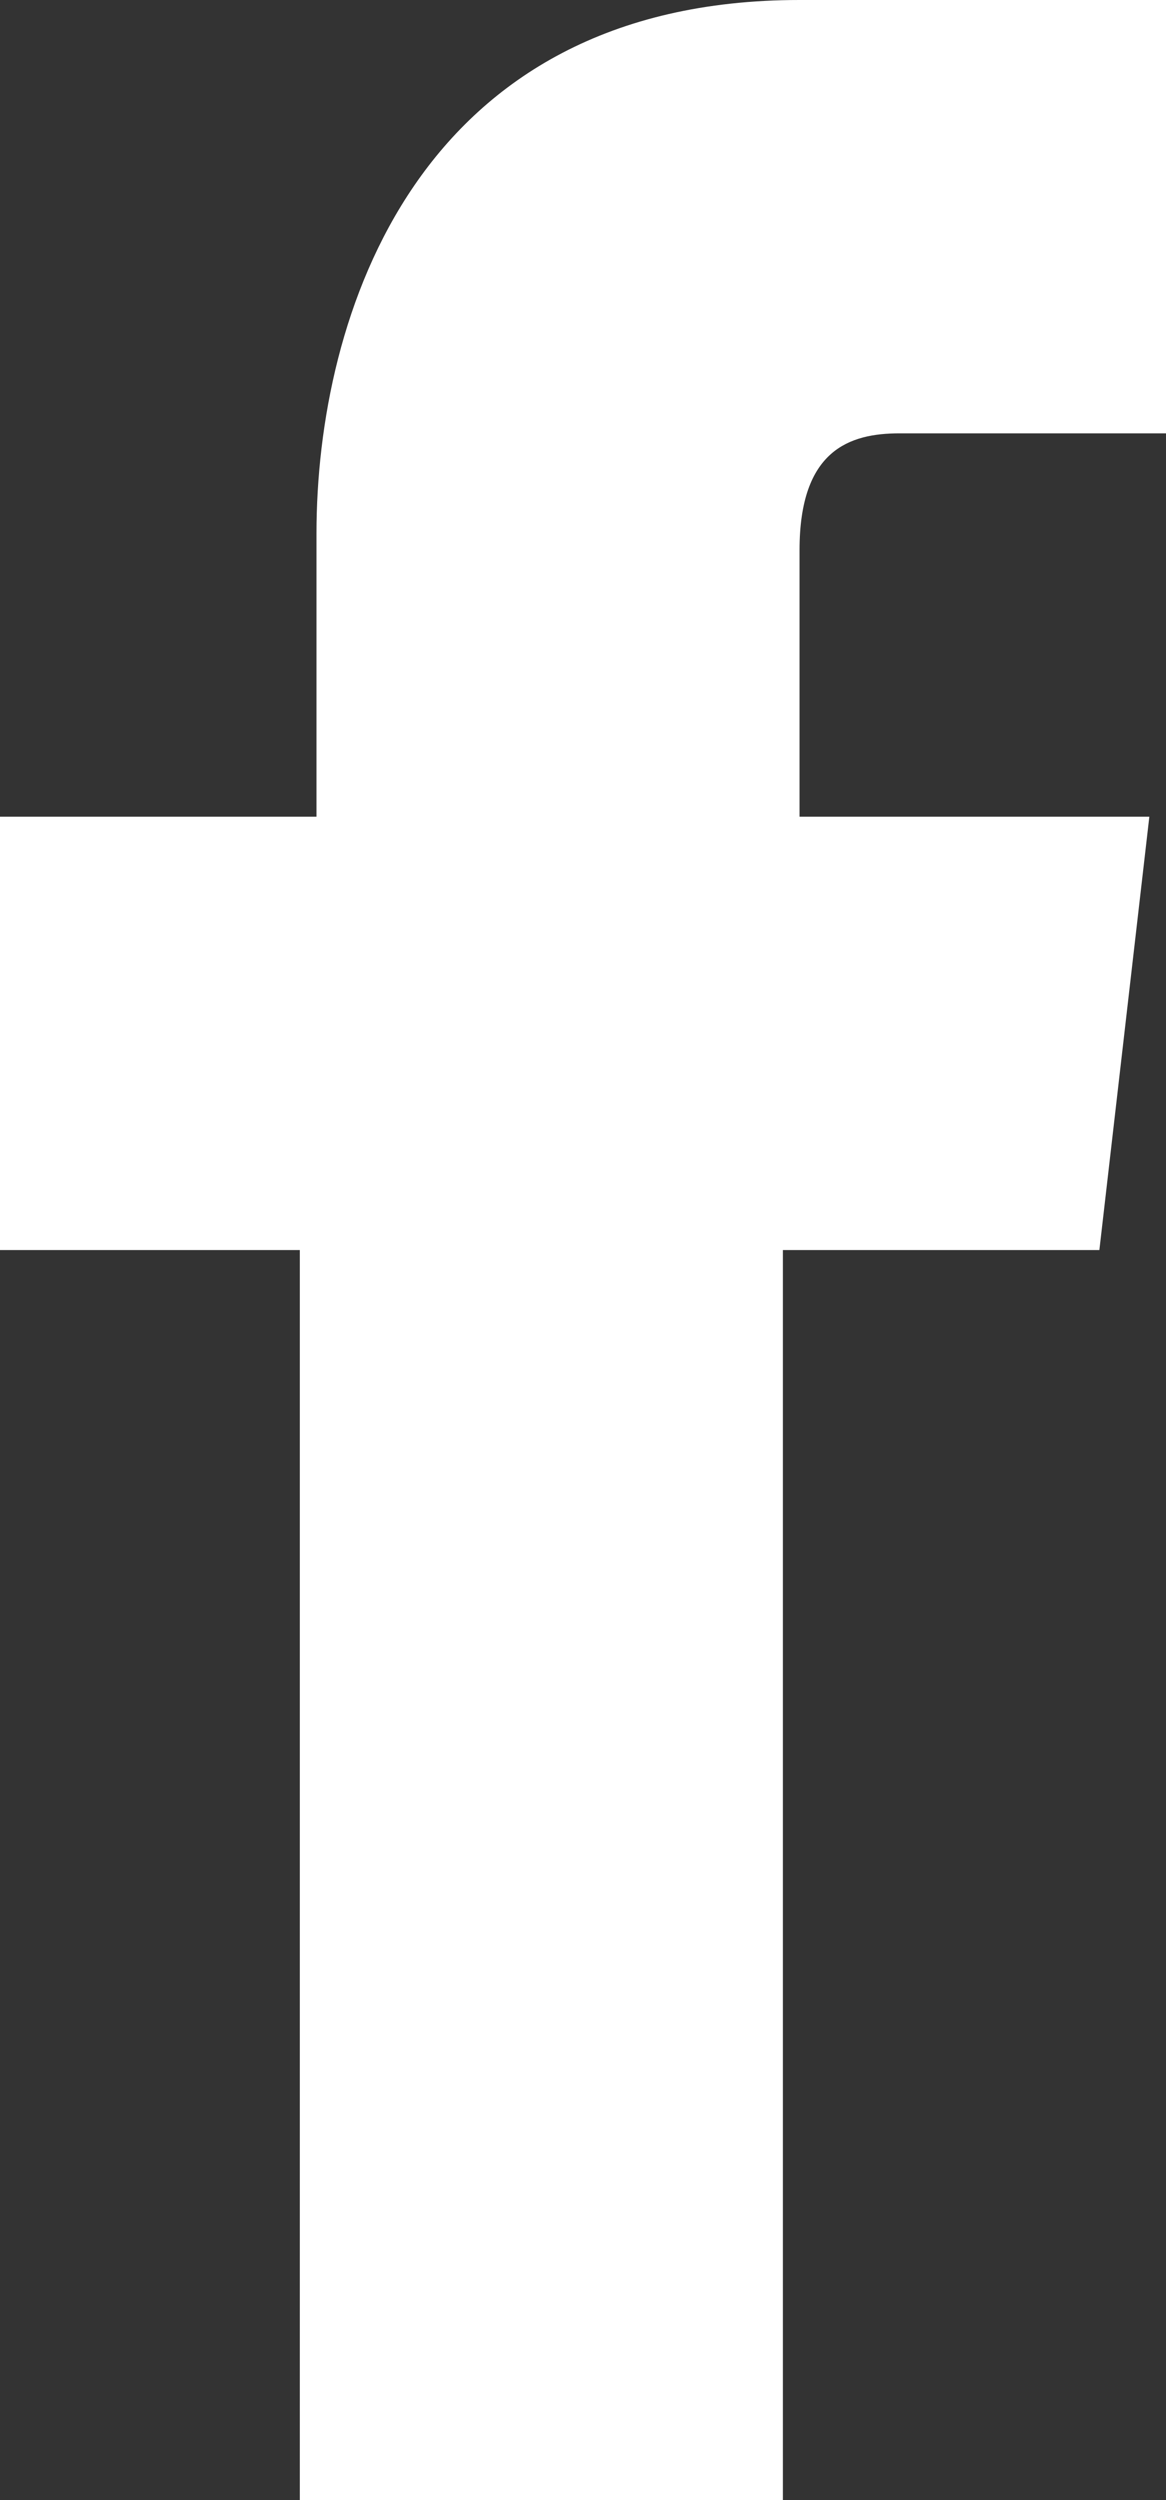
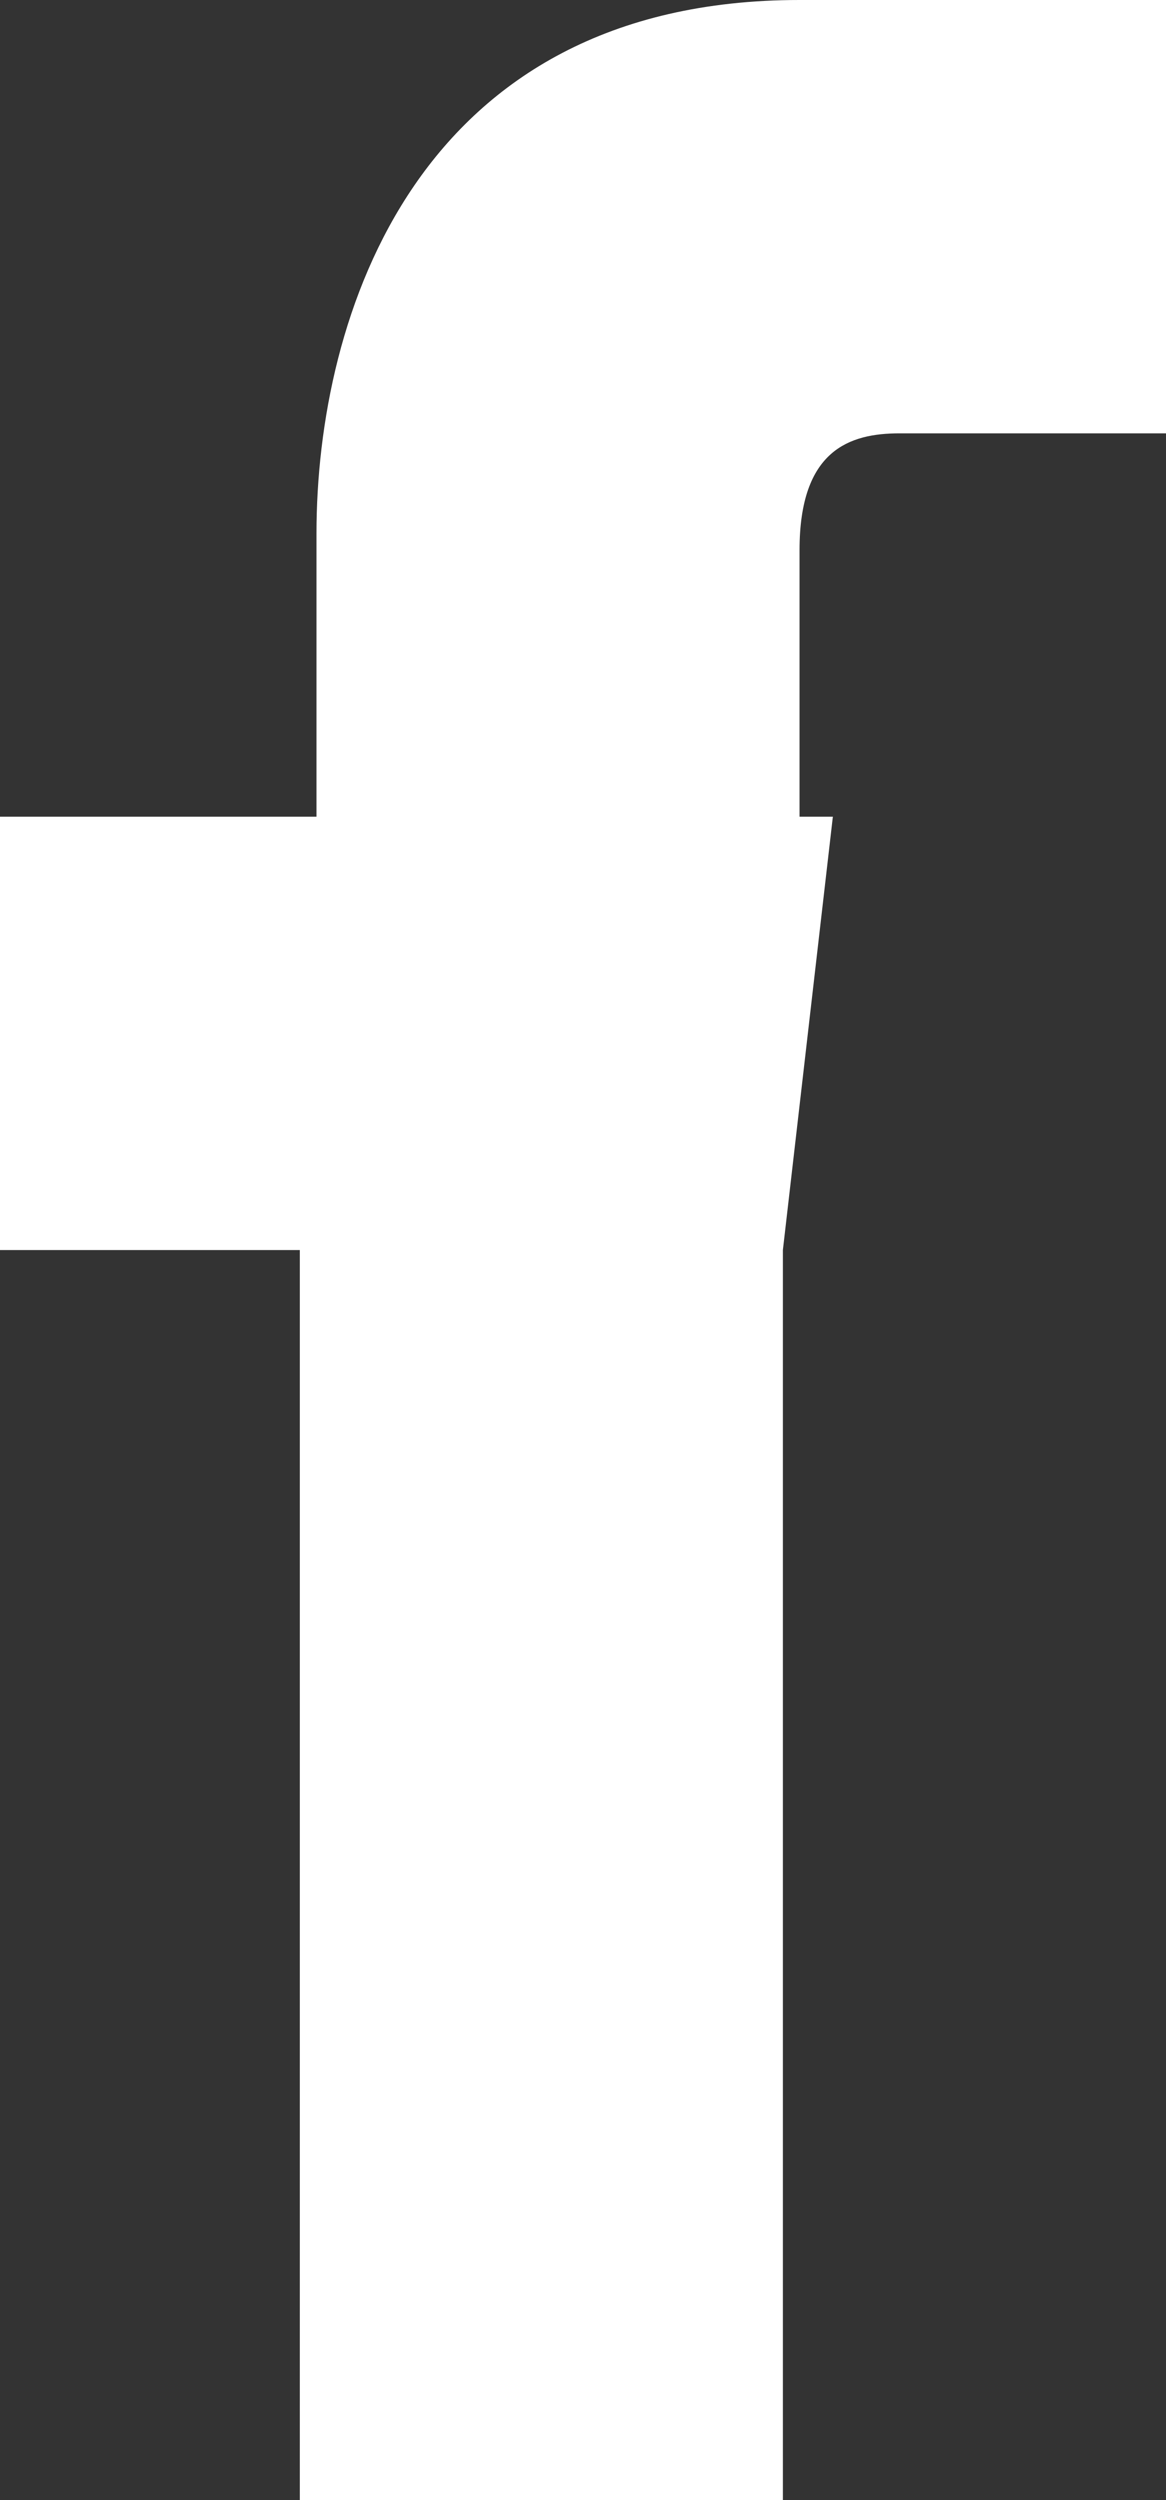
<svg xmlns="http://www.w3.org/2000/svg" version="1.1" id="Layer_1" x="0px" y="0px" viewBox="0 0 7 15" style="enable-background:new 0 0 7 15;" xml:space="preserve">
  <rect x="0" y="0" width="7" height="15" fill="#333333" stroke="none" />
-   <path fill="#ffffff" d="M5.4,2.6H7V0H4.8C2.5,0,1.9,1.9,1.9,3.2v1.7H0v2.6h1.8V15h2.9V7.5h1.9l0.3-2.6H4.8V3.3C4.8,2.7,5.1,2.6,5.4,2.6z" />
+   <path fill="#ffffff" d="M5.4,2.6H7V0H4.8C2.5,0,1.9,1.9,1.9,3.2v1.7H0v2.6h1.8V15h2.9V7.5l0.3-2.6H4.8V3.3C4.8,2.7,5.1,2.6,5.4,2.6z" />
</svg>